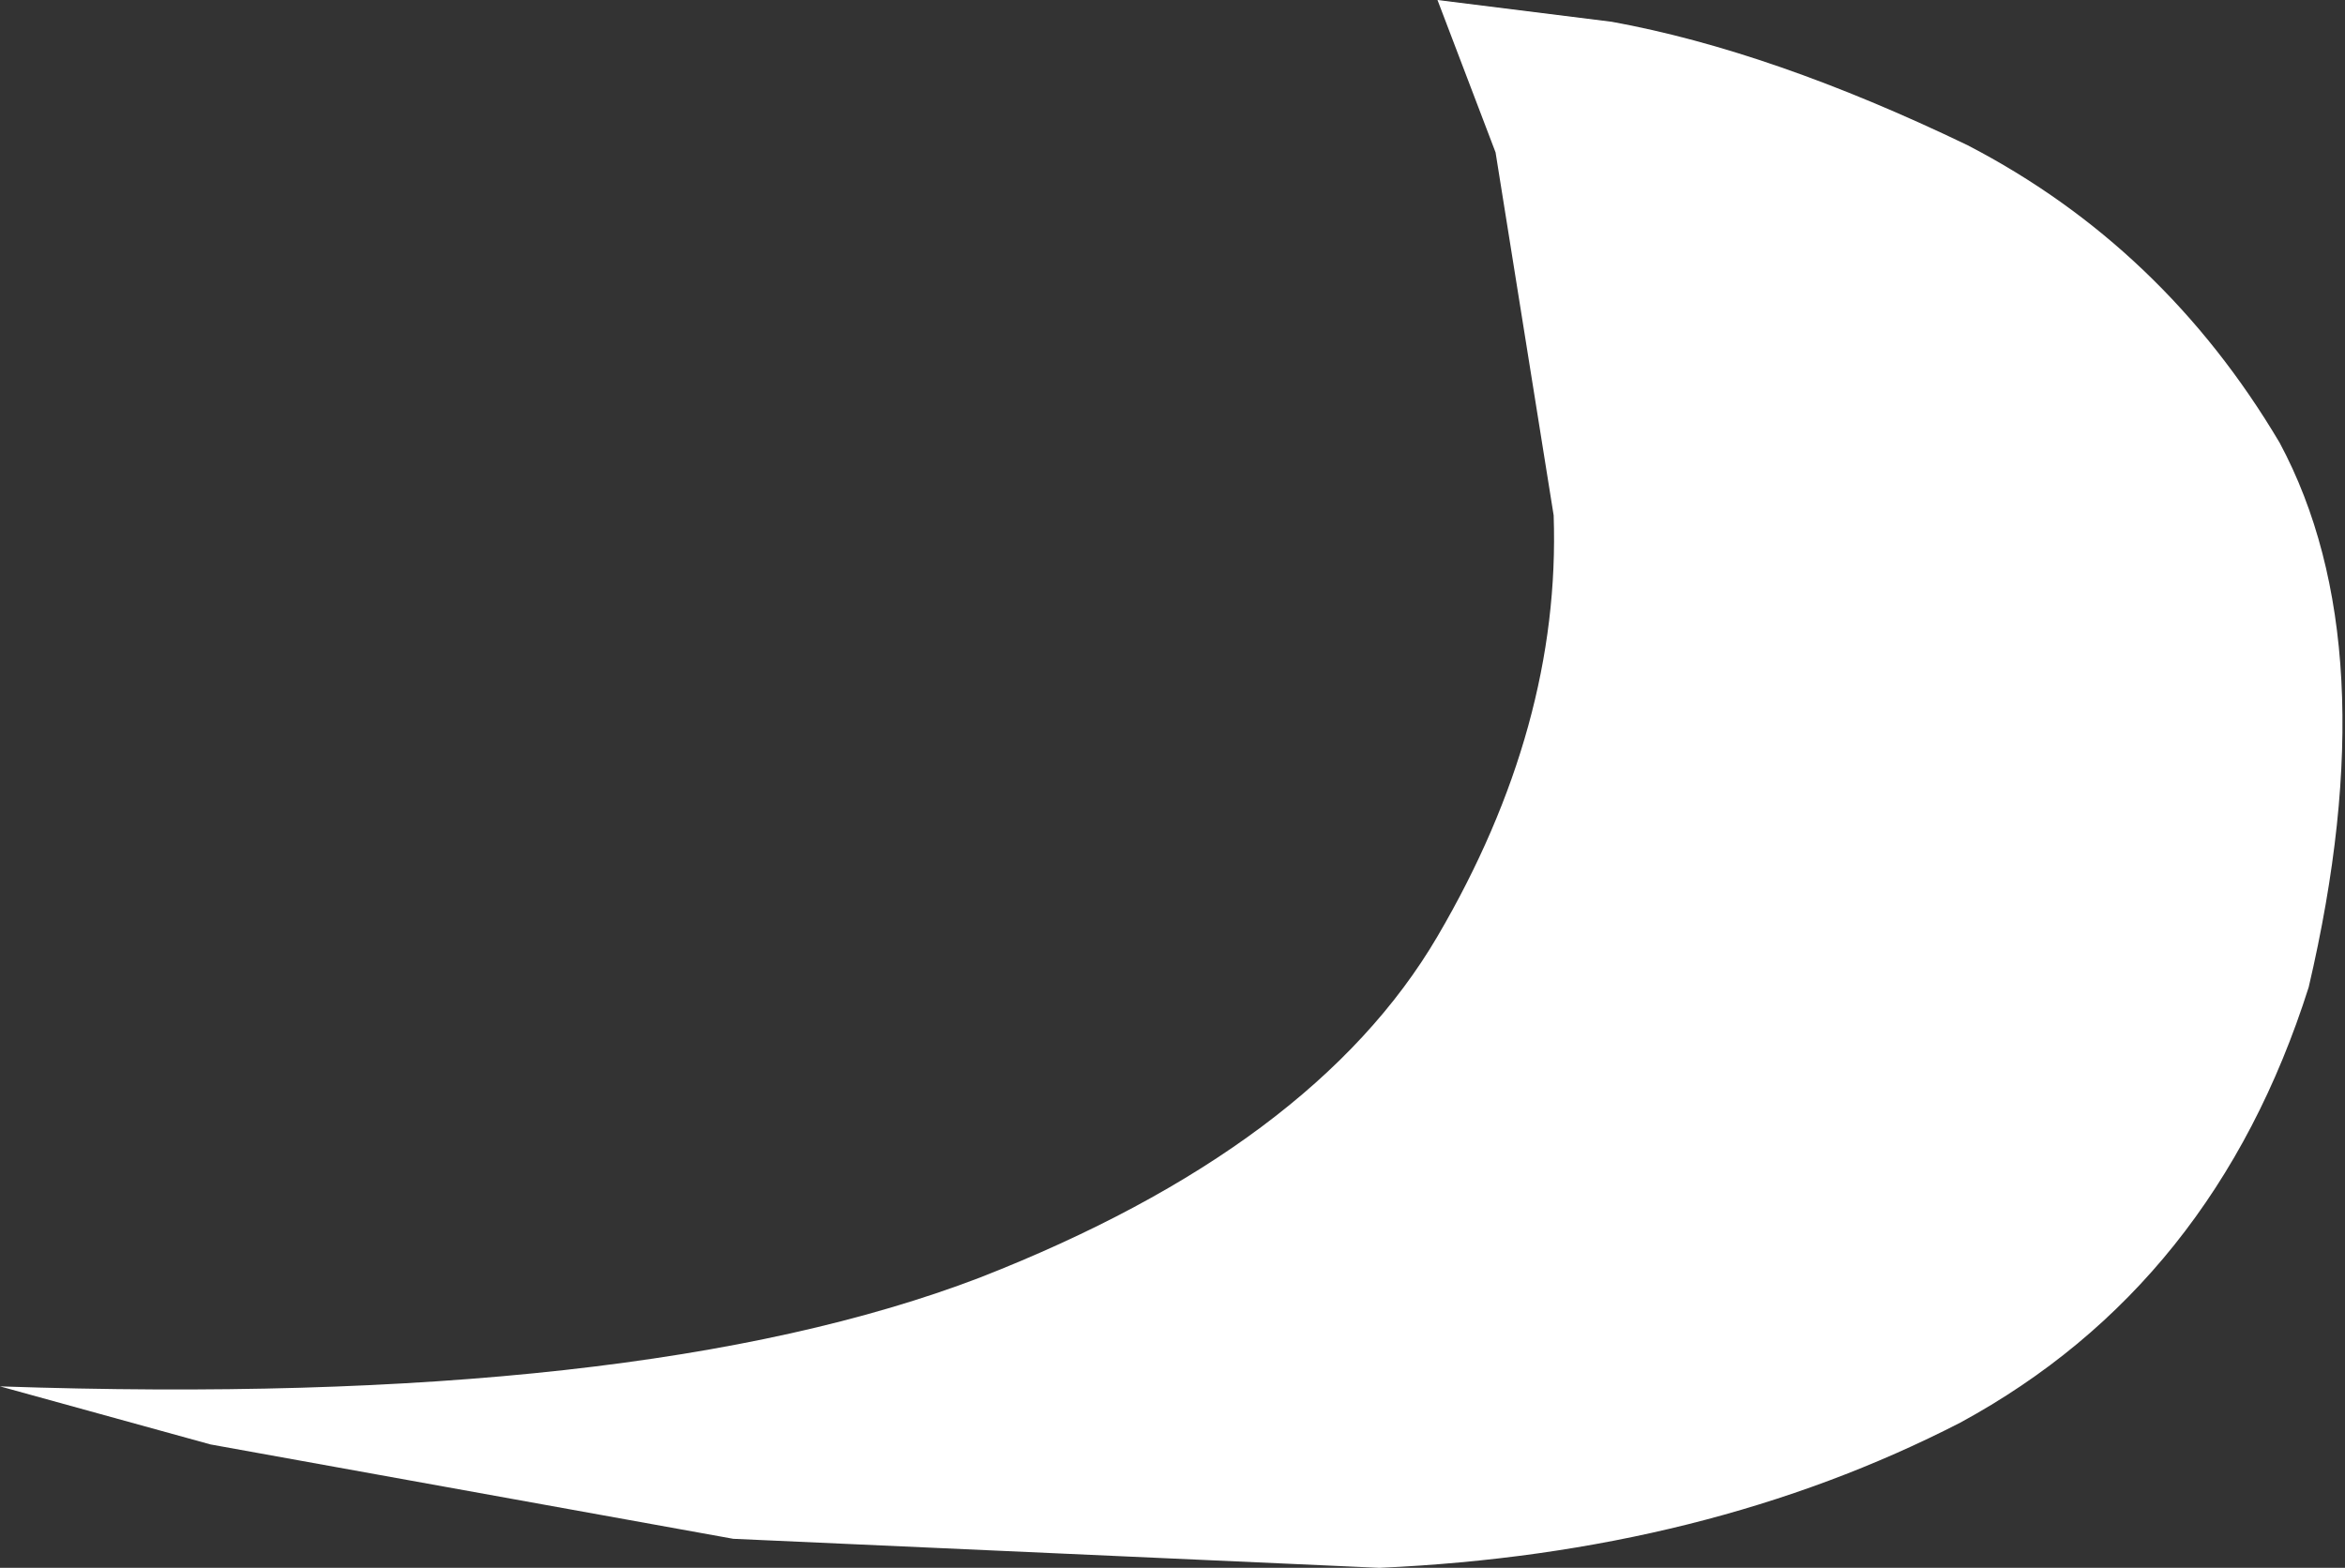
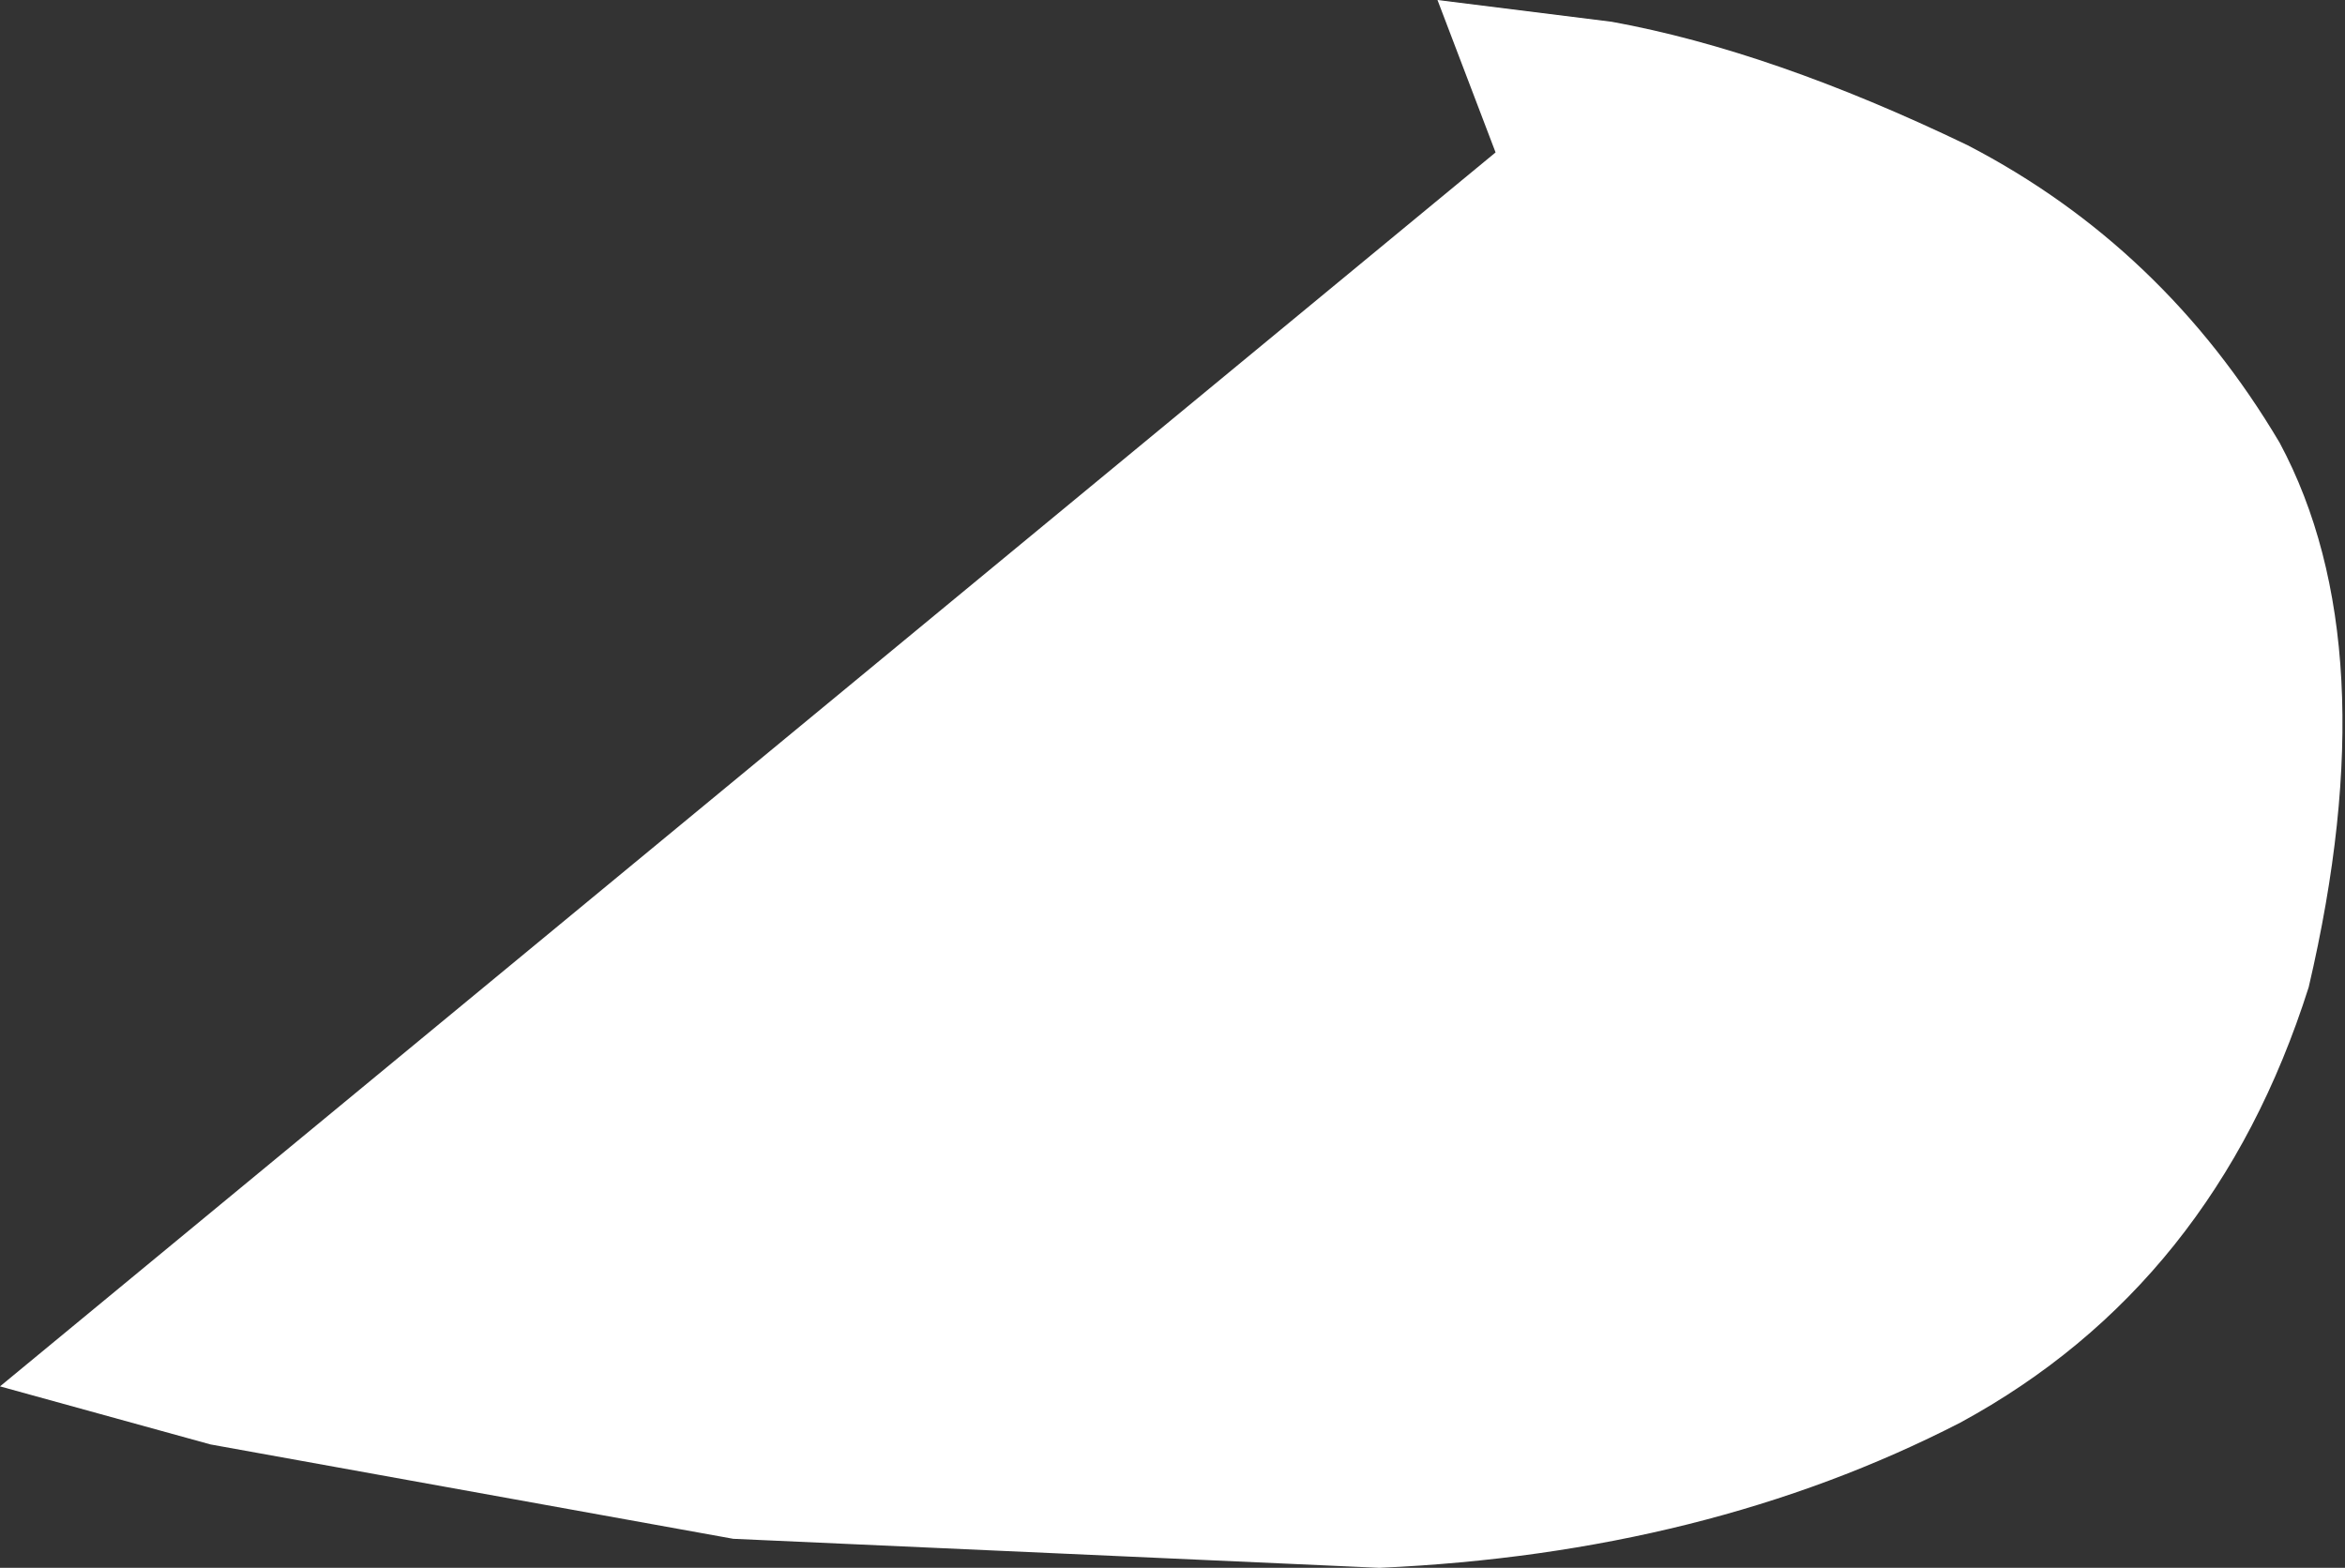
<svg xmlns="http://www.w3.org/2000/svg" height="10.8px" width="16.15px">
  <rect width="100%" height="100%" fill="#333333" stroke="none" />
  <g transform="matrix(1.0, 0.0, 0.0, 1.0, 0.0, 0.0)">
-     <path d="M11.1 0.15 Q12.2 0.35 13.55 1.0 14.9 1.7 15.7 3.05 16.45 4.45 15.9 6.8 15.25 8.85 13.5 9.8 11.75 10.7 9.5 10.8 L5.05 10.6 1.45 9.95 0.0 9.55 Q4.4 9.7 6.75 8.8 9.05 7.9 9.9 6.45 10.75 5.0 10.7 3.55 L10.3 1.05 9.9 0.0 11.1 0.15" fill="#ffffff" fill-rule="evenodd" stroke="none" />
+     <path d="M11.1 0.15 Q12.2 0.35 13.55 1.0 14.9 1.7 15.7 3.05 16.45 4.45 15.9 6.8 15.25 8.85 13.5 9.8 11.75 10.7 9.5 10.8 L5.05 10.6 1.45 9.95 0.0 9.55 L10.3 1.05 9.9 0.0 11.1 0.15" fill="#ffffff" fill-rule="evenodd" stroke="none" />
  </g>
</svg>